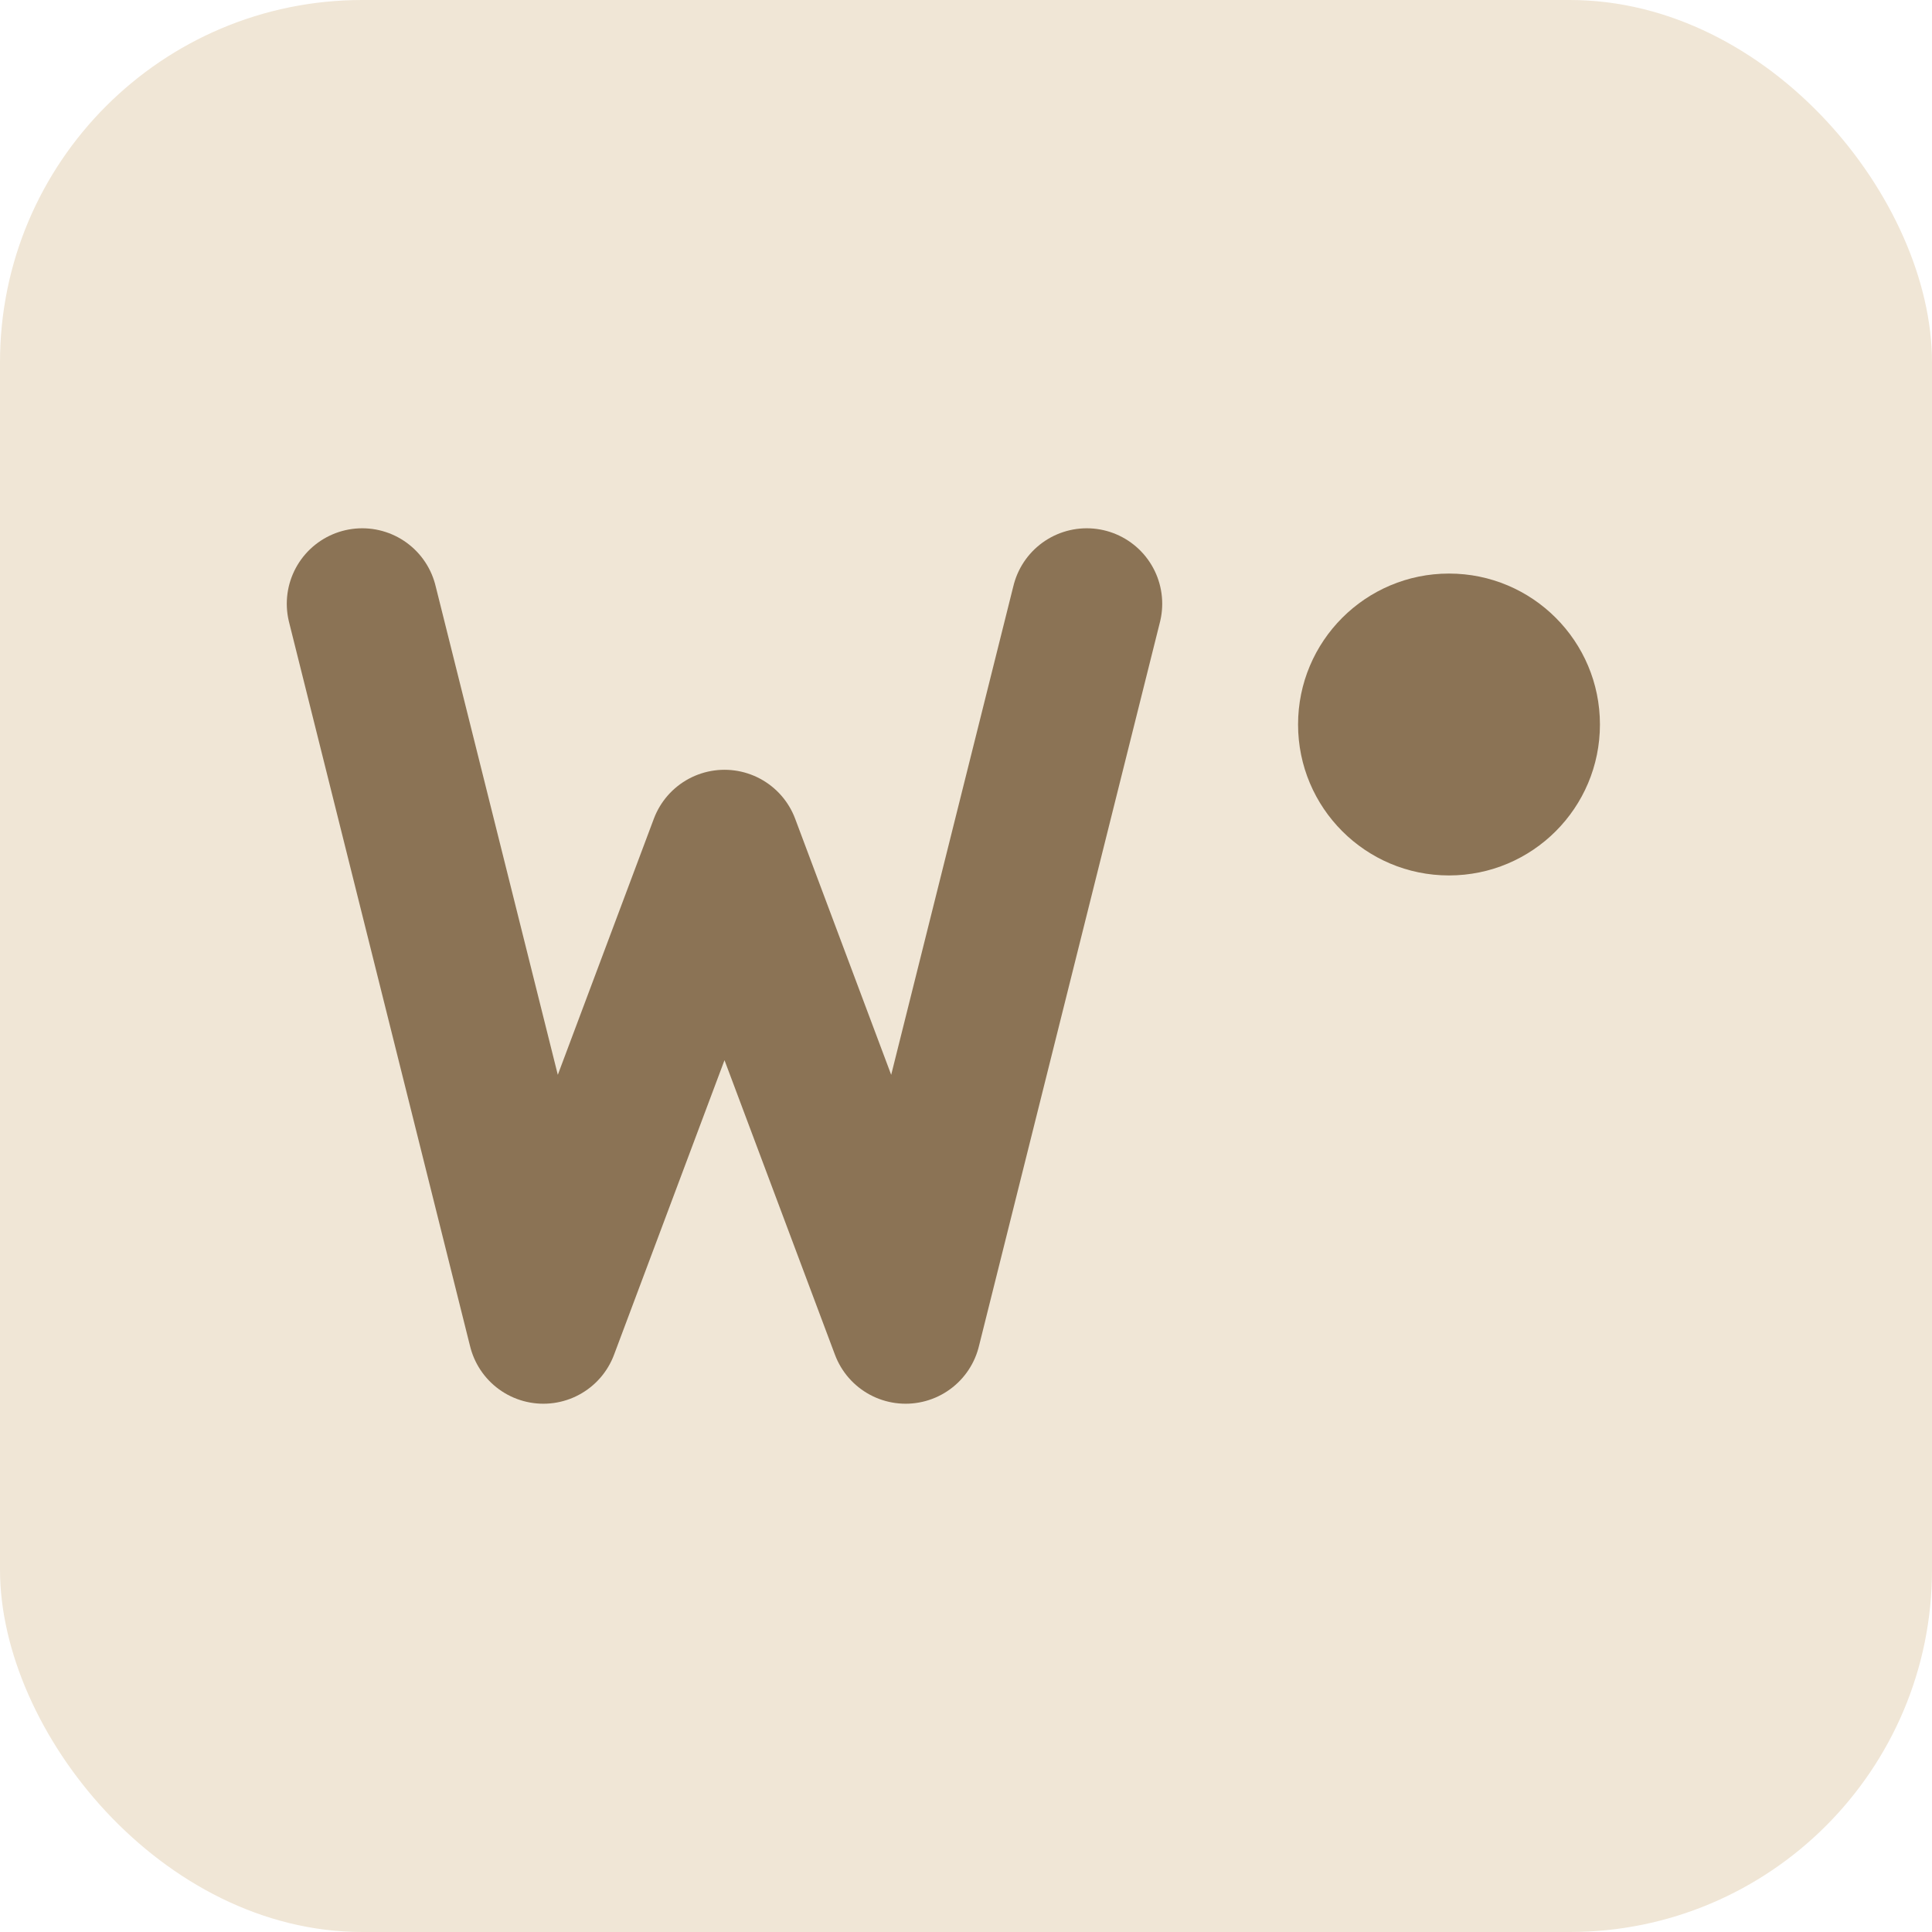
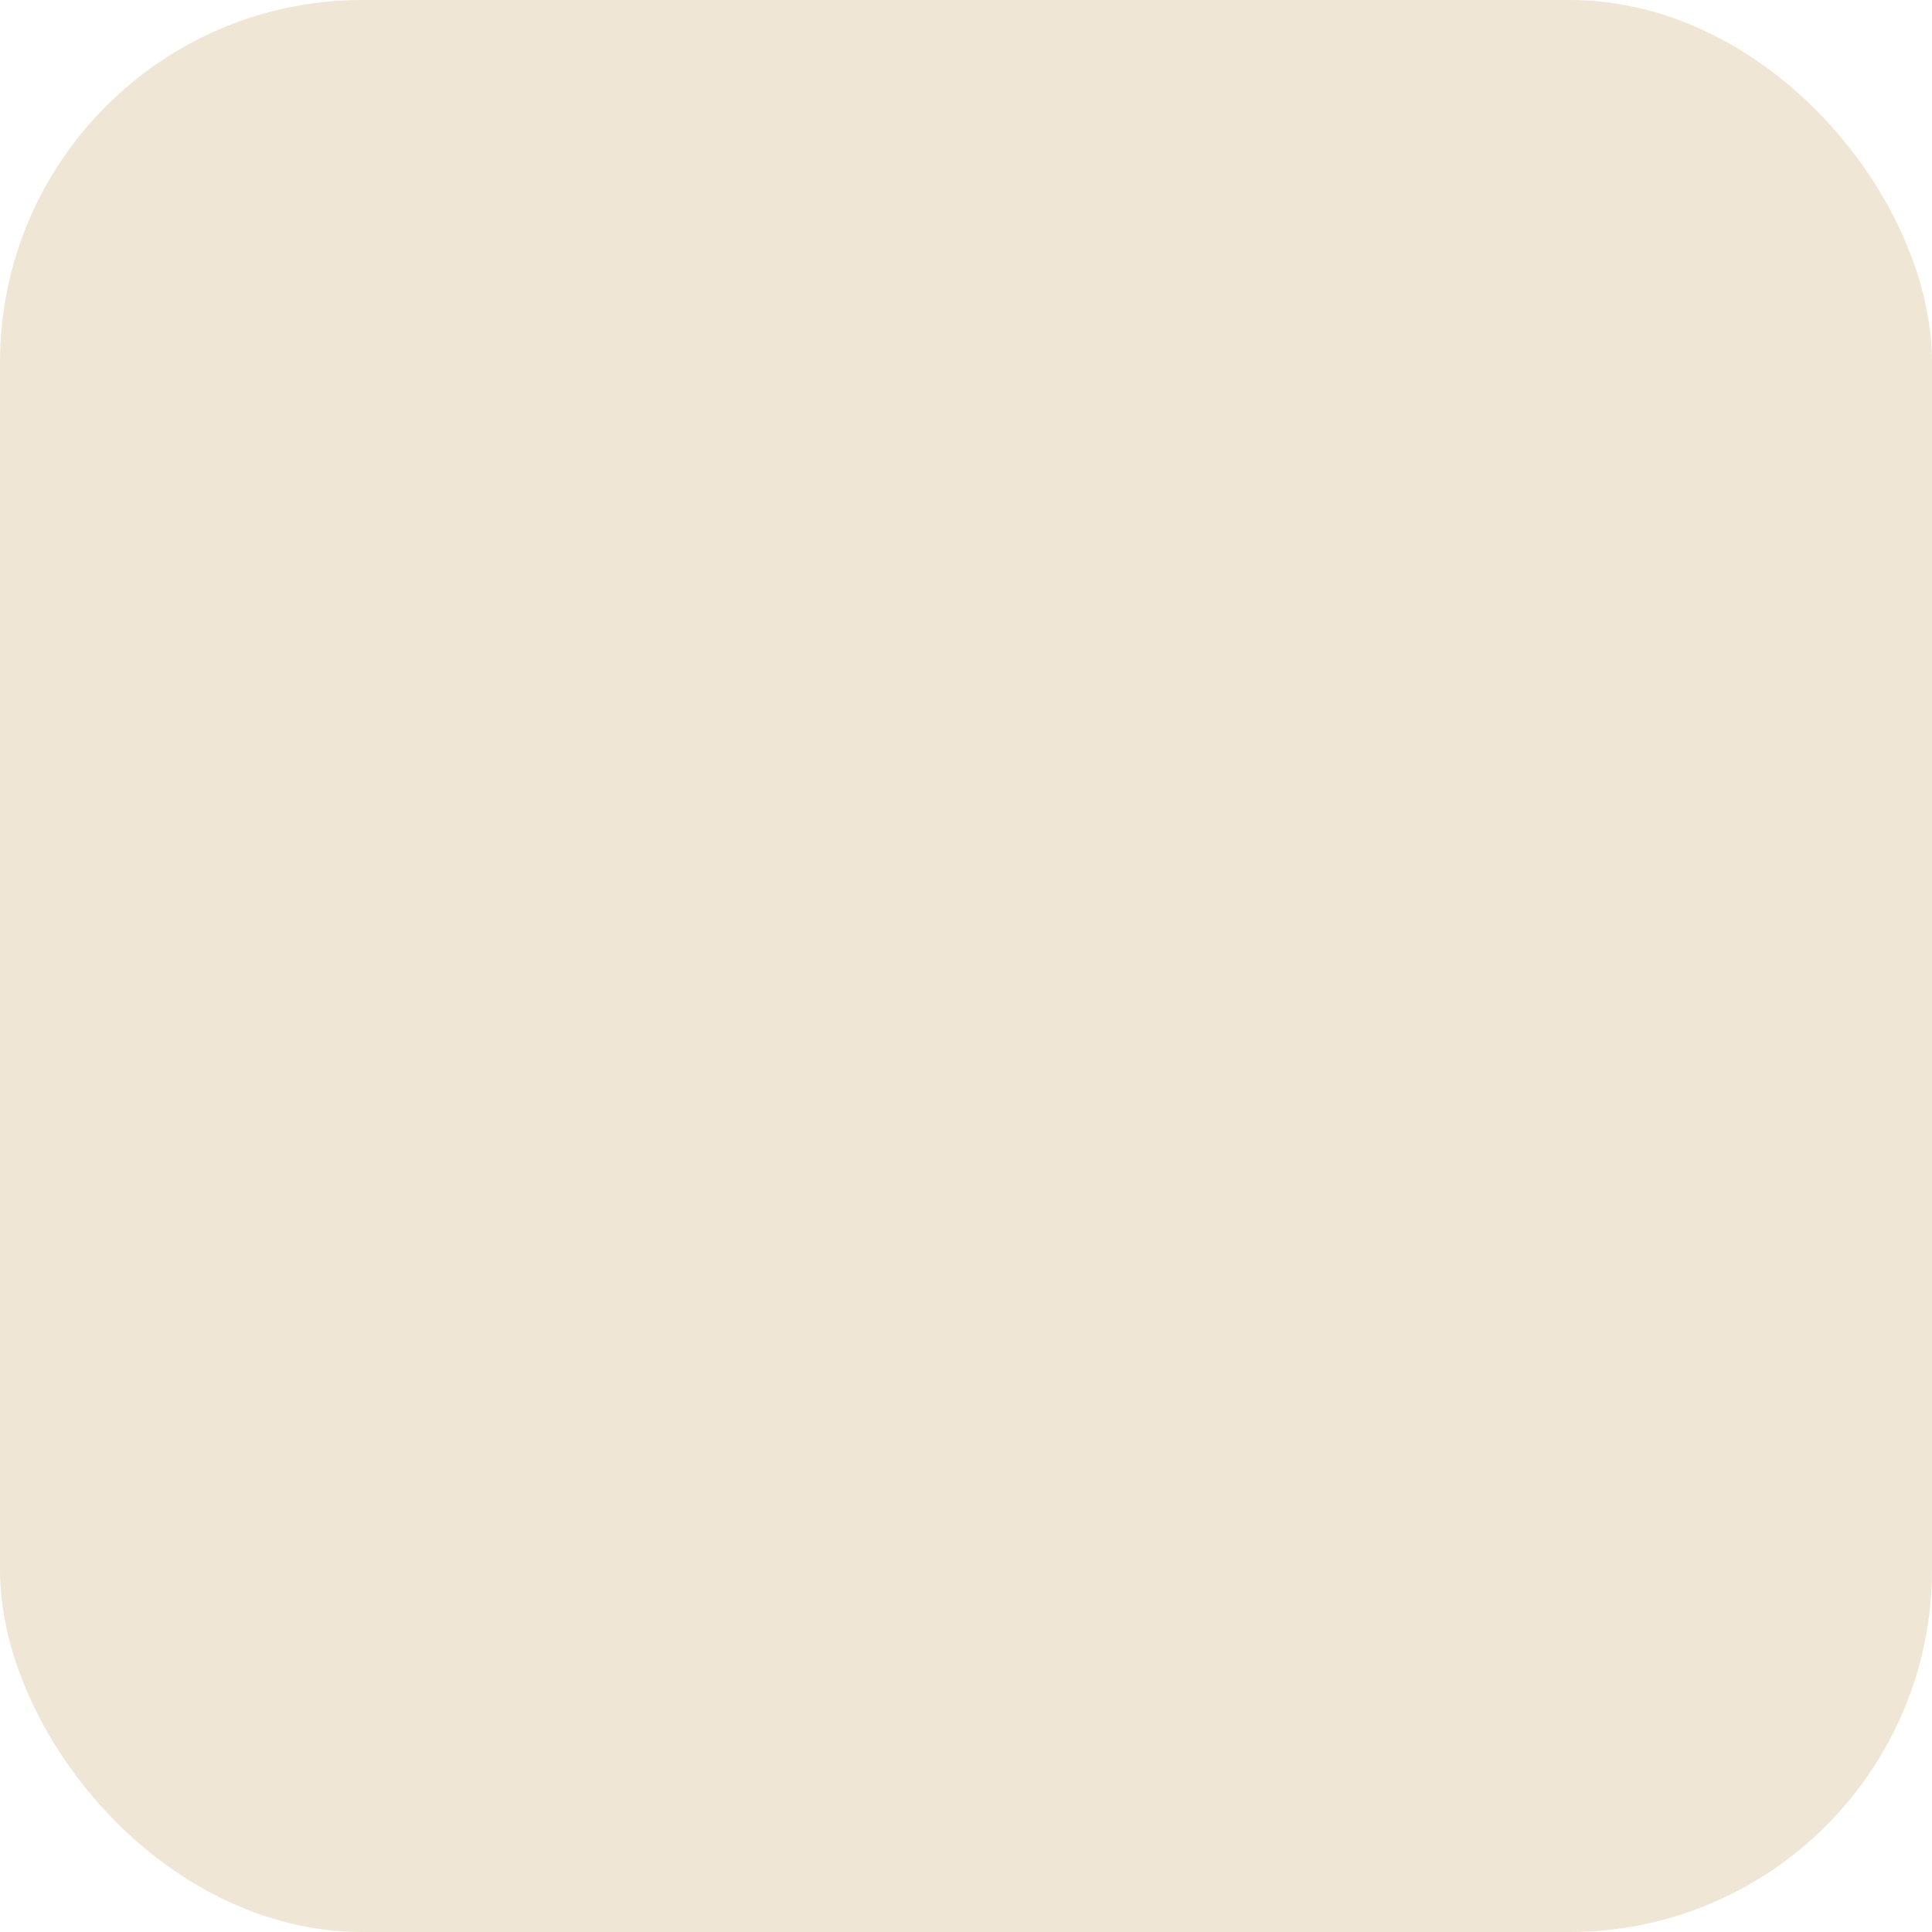
<svg xmlns="http://www.w3.org/2000/svg" width="32" height="32" viewBox="0 0 32 32" fill="none">
  <rect width="32" height="32" rx="6" fill="#F0E6D6" />
-   <path d="M6 10 L9 22 L12 14 L15 22 L18 10" stroke="#8B7355" stroke-width="2.5" stroke-linecap="round" stroke-linejoin="round" fill="none" />
-   <circle cx="24" cy="12" r="2.5" fill="#8B7355" />
</svg>